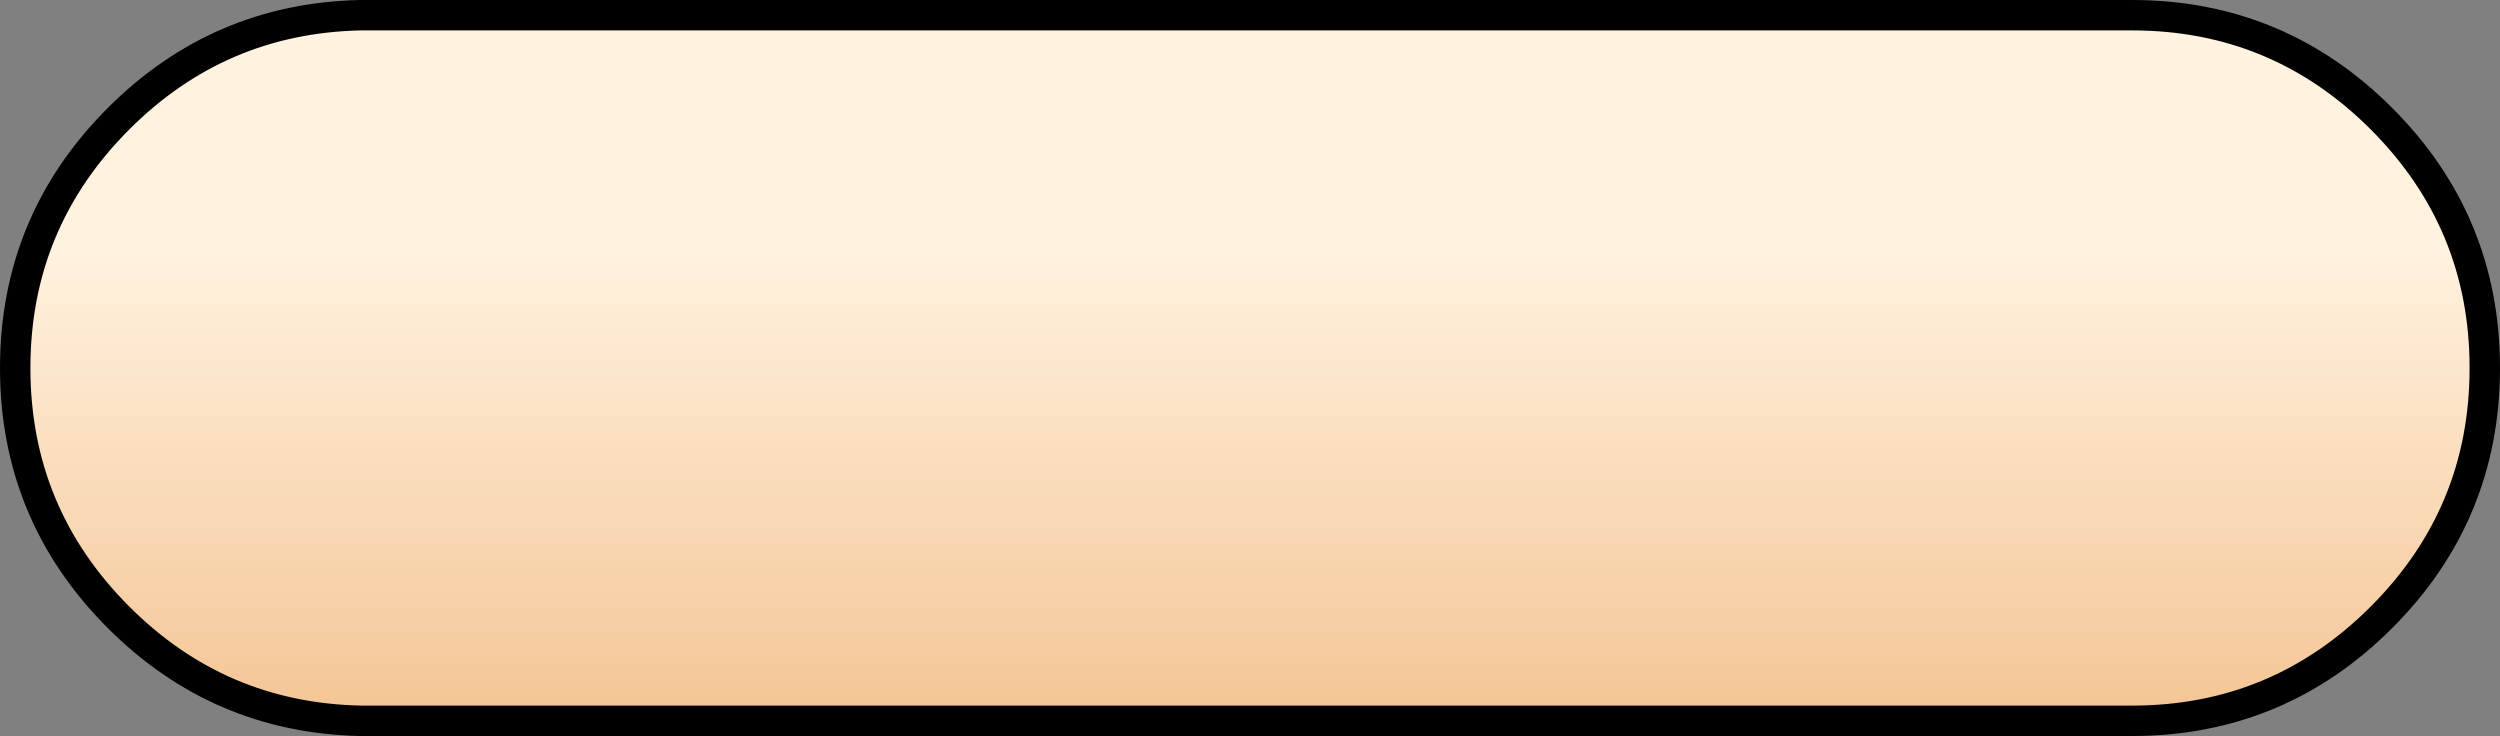
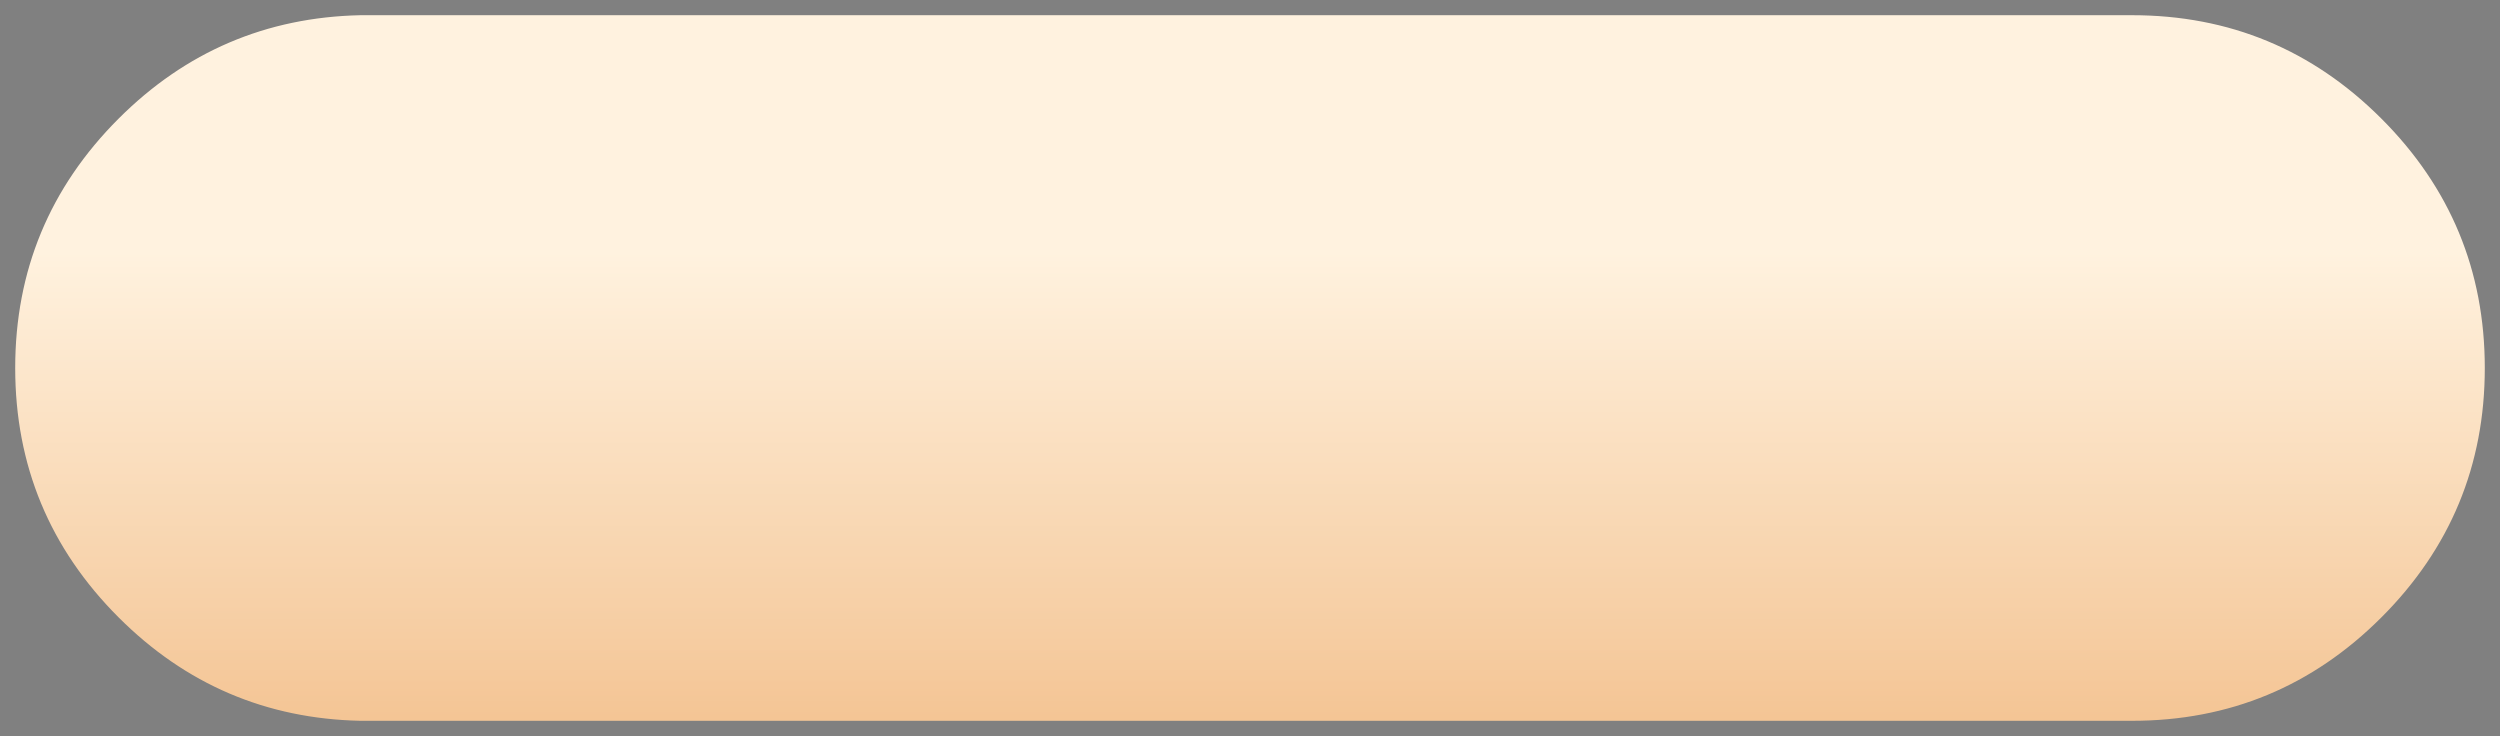
<svg xmlns="http://www.w3.org/2000/svg" height="24.2px" width="82.2px">
  <rect width="100%" height="100%" fill="#808080" stroke="none" />
  <g transform="matrix(1.0, 0.0, 0.0, 1.0, 41.1, 12.1)">
    <path d="M40.6 0.0 Q40.6 4.8 37.2 8.2 33.8 11.6 29.0 11.6 L28.75 11.6 -29.25 11.6 Q-33.9 11.5 -37.2 8.2 -40.6 4.8 -40.6 0.0 -40.6 -4.8 -37.2 -8.2 -33.9 -11.5 -29.25 -11.6 L28.75 -11.6 29.0 -11.6 Q33.8 -11.6 37.2 -8.2 40.6 -4.8 40.6 0.0" fill="url(#gradient0)" fill-rule="evenodd" stroke="none" />
-     <path d="M40.6 0.0 Q40.6 4.8 37.2 8.2 33.8 11.6 29.0 11.6 L28.75 11.6 -29.25 11.6 Q-33.9 11.5 -37.2 8.2 -40.6 4.8 -40.6 0.0 -40.6 -4.8 -37.2 -8.2 -33.9 -11.5 -29.25 -11.6 L28.75 -11.6 29.0 -11.6 Q33.8 -11.6 37.2 -8.2 40.6 -4.8 40.6 0.0 Z" fill="none" stroke="#000000" stroke-linecap="round" stroke-linejoin="round" stroke-width="1.0" />
  </g>
  <defs>
    <linearGradient gradientTransform="matrix(0.0, 0.014, -0.014, 0.0, 0.0, 0.0)" gradientUnits="userSpaceOnUse" id="gradient0" spreadMethod="pad" x1="-819.2" x2="819.2">
      <stop offset="0.333" stop-color="#fff2df" />
      <stop offset="1.0" stop-color="#f4c595" />
    </linearGradient>
  </defs>
</svg>